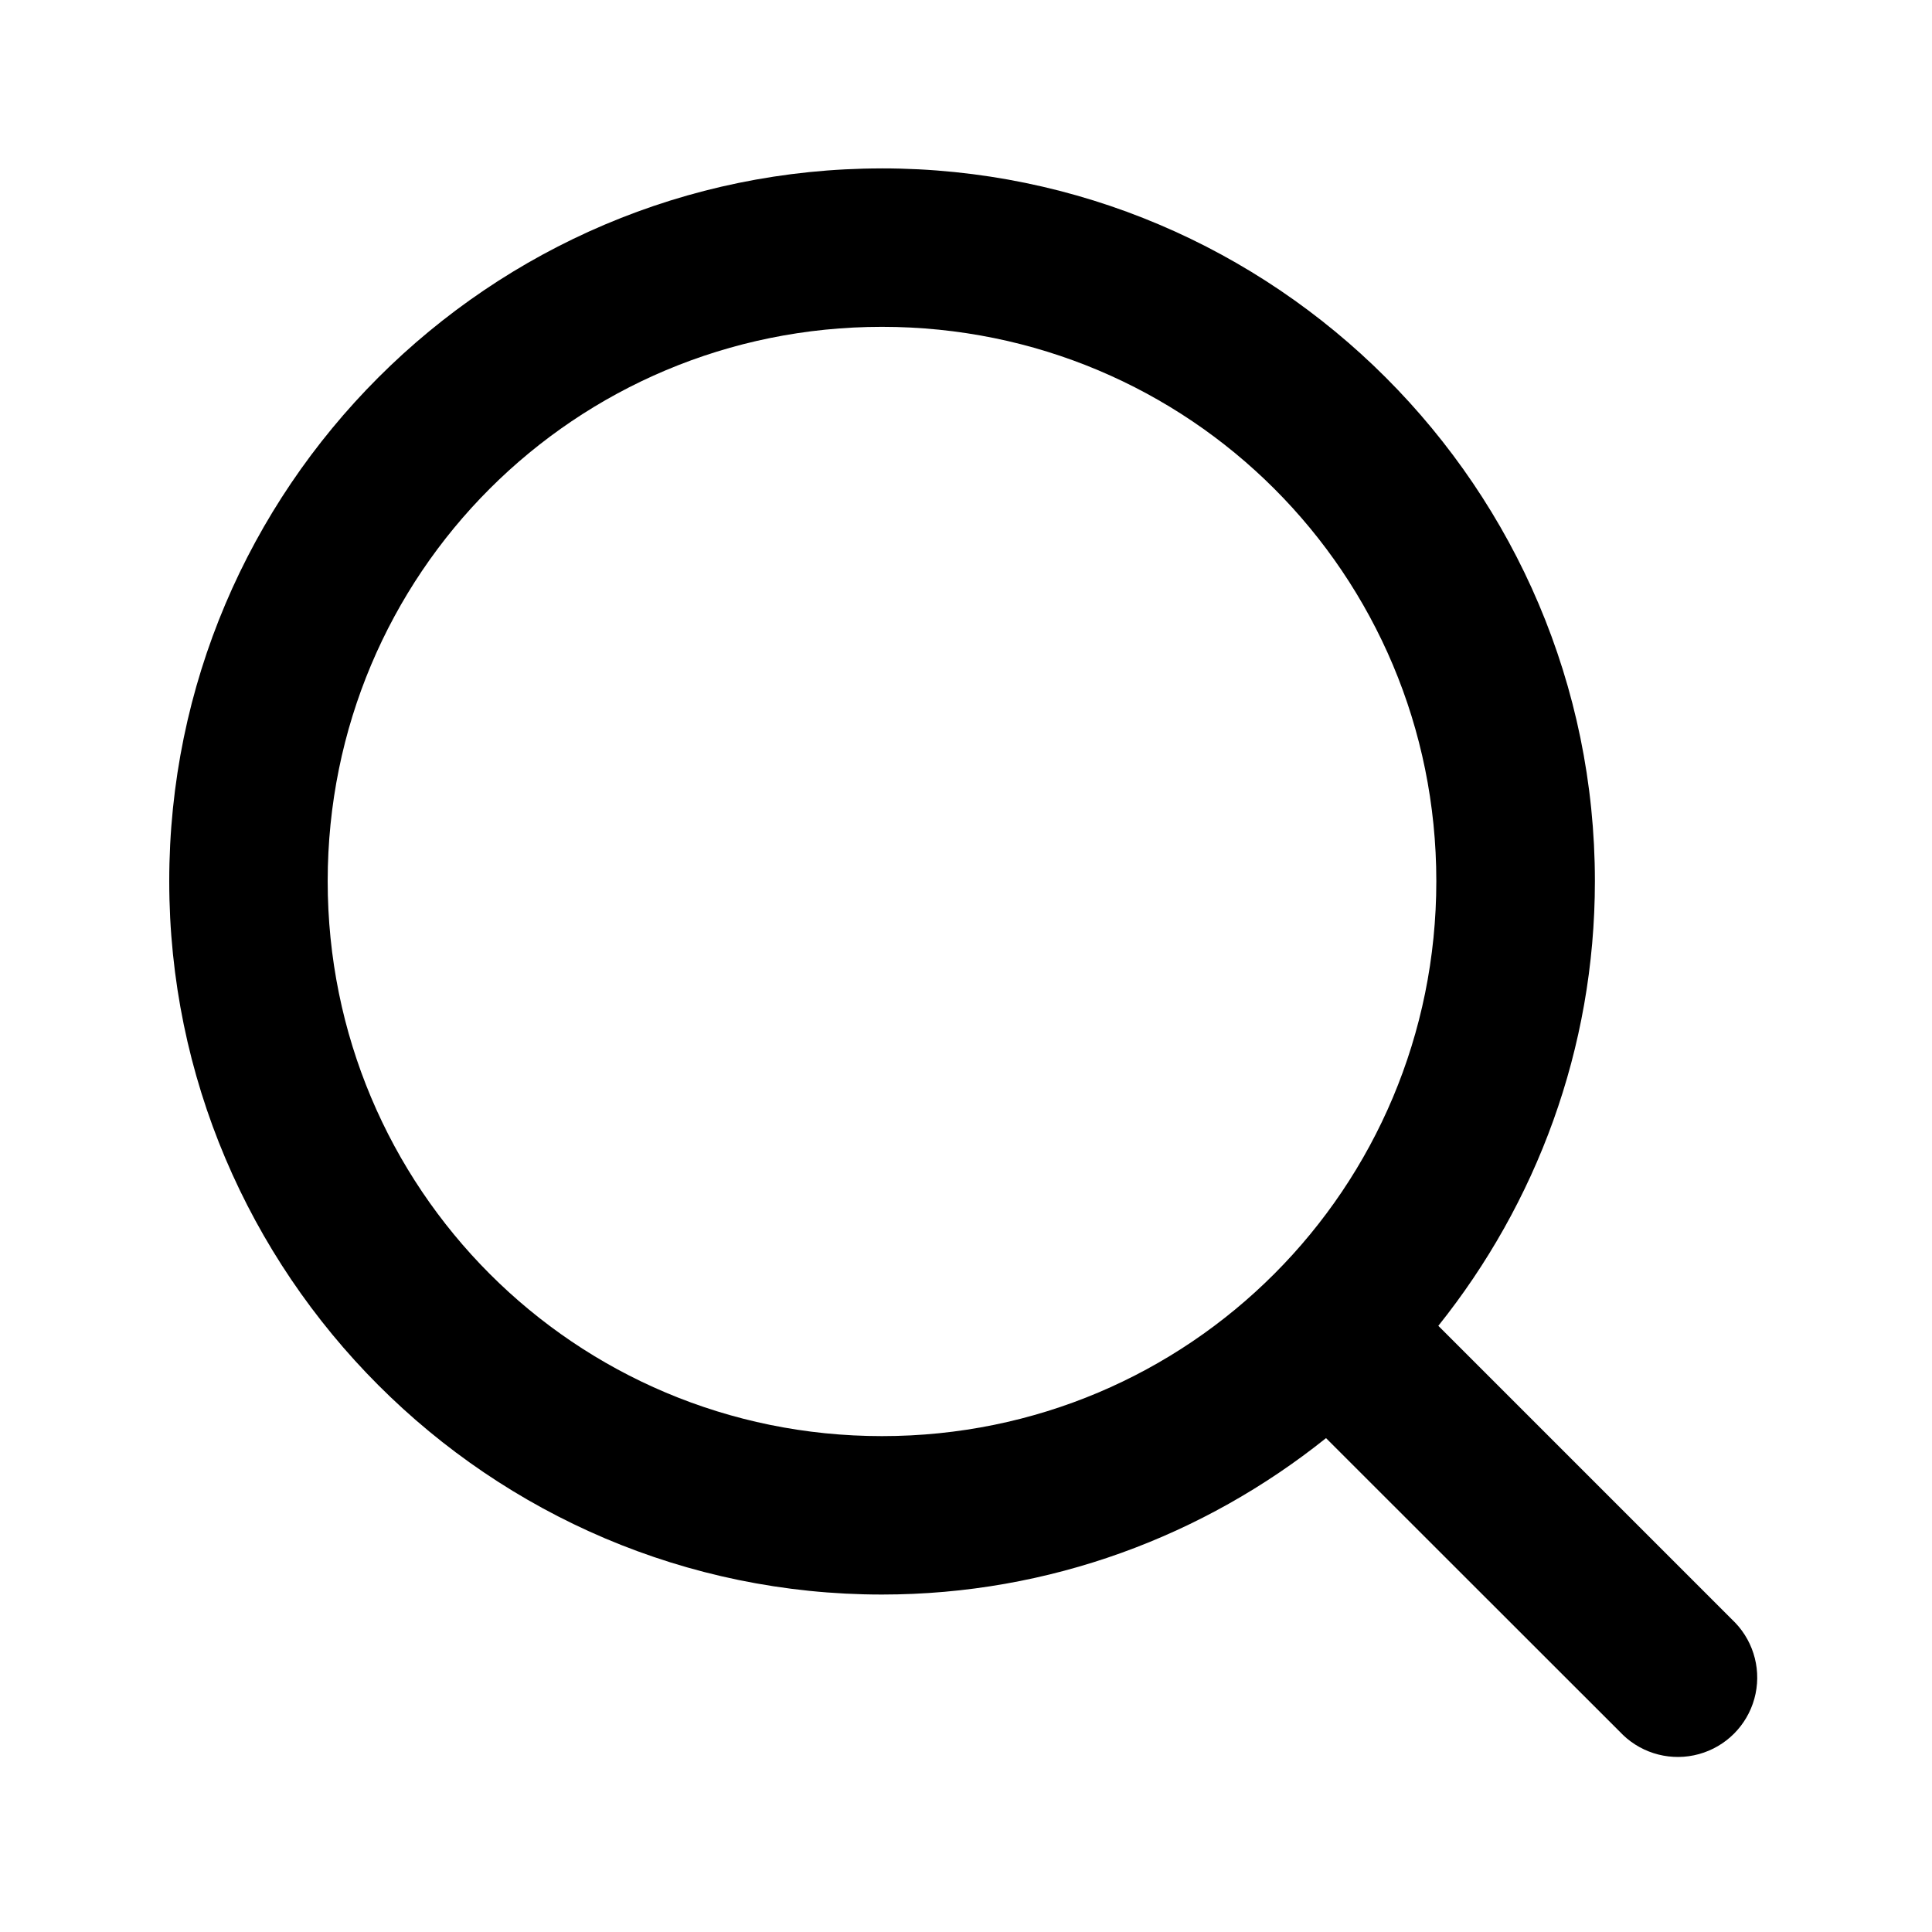
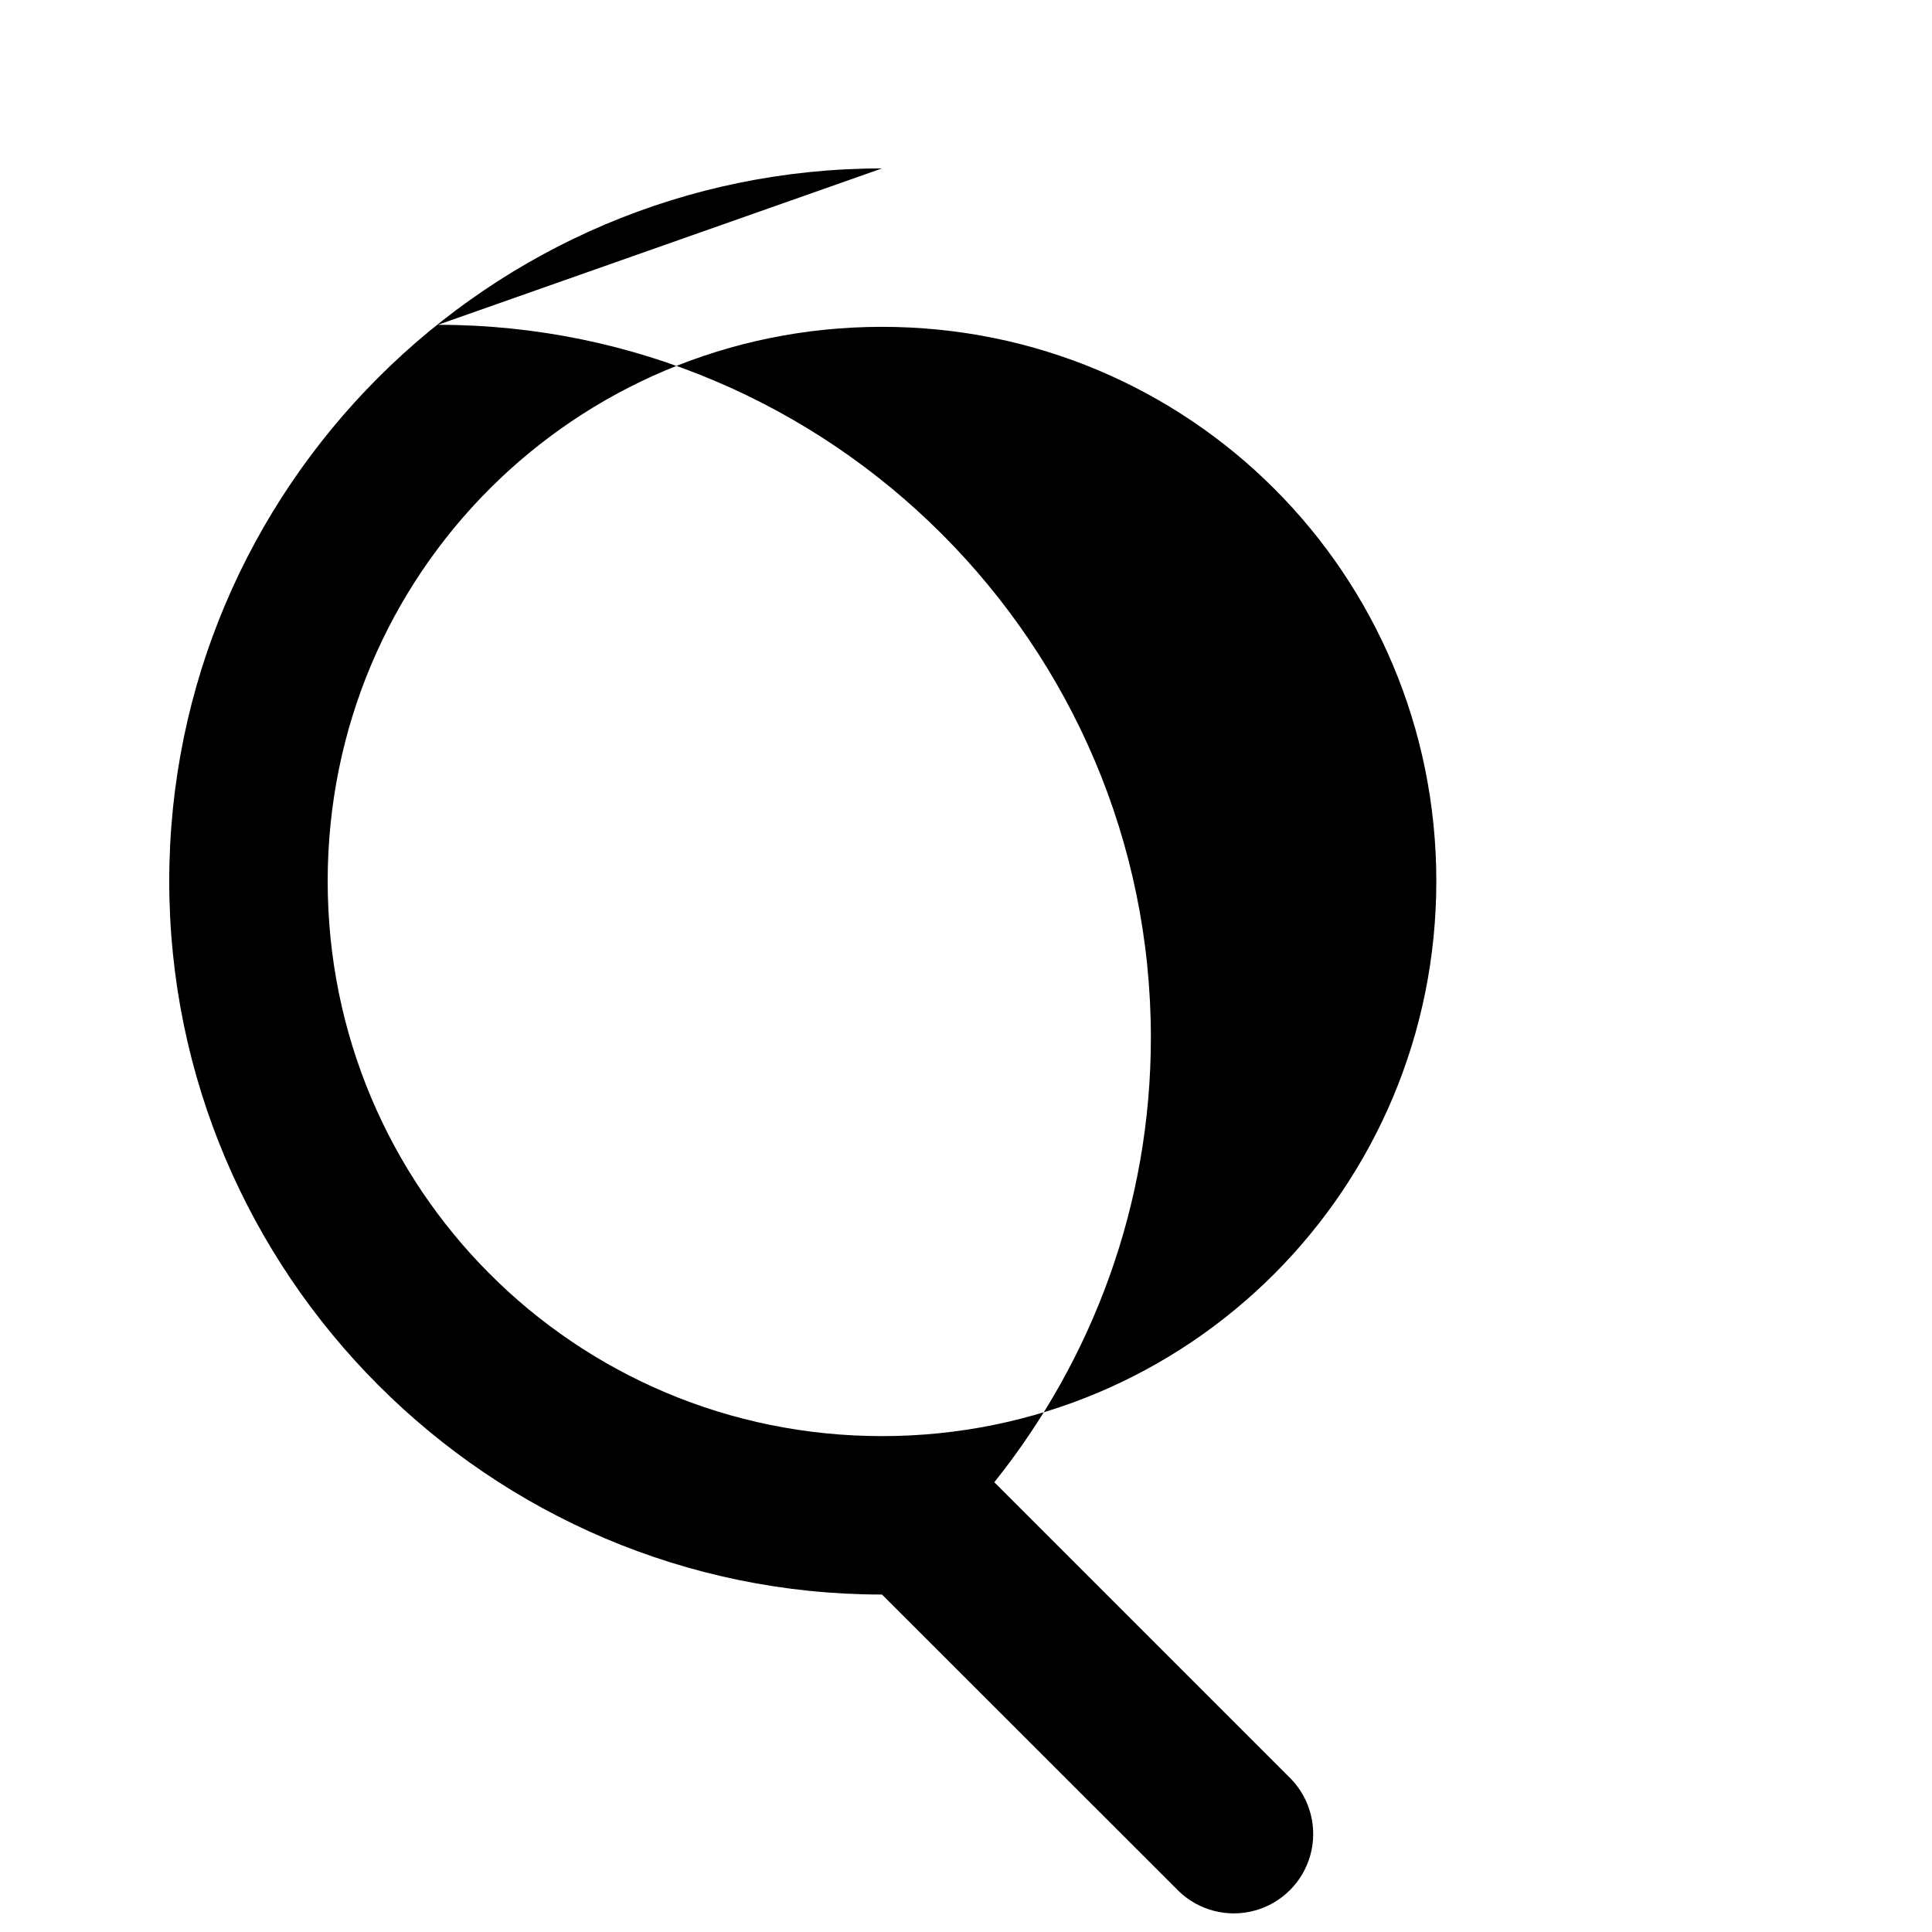
<svg xmlns="http://www.w3.org/2000/svg" fill="#000000" width="800px" height="800px" version="1.1" viewBox="144 144 512 512">
-   <path d="m377.74 188.63c-104.09 0-188.89 84.793-188.89 188.89s84.793 189.05 188.89 189.05c44.461 0 85.352-15.582 117.67-41.453l78.68 78.637-0.004 0.008c5.348 5.125 12.996 7.062 20.137 5.098s12.727-7.539 14.699-14.68c1.973-7.137 0.047-14.789-5.07-20.145l-78.68-78.68c25.891-32.367 41.492-73.32 41.492-117.84 0-104.09-84.836-188.89-188.93-188.89zm0 41.984c81.402 0 146.9 65.5 146.9 146.9 0 81.402-65.5 147.07-146.9 147.07-81.402 0-146.9-65.664-146.9-147.07 0-81.402 65.5-146.9 146.9-146.9z" />
+   <path d="m377.74 188.63c-104.09 0-188.89 84.793-188.89 188.89s84.793 189.05 188.89 189.05l78.68 78.637-0.004 0.008c5.348 5.125 12.996 7.062 20.137 5.098s12.727-7.539 14.699-14.68c1.973-7.137 0.047-14.789-5.07-20.145l-78.68-78.68c25.891-32.367 41.492-73.32 41.492-117.84 0-104.09-84.836-188.89-188.93-188.89zm0 41.984c81.402 0 146.9 65.5 146.9 146.9 0 81.402-65.5 147.07-146.9 147.07-81.402 0-146.9-65.664-146.9-147.07 0-81.402 65.5-146.9 146.9-146.9z" />
</svg>